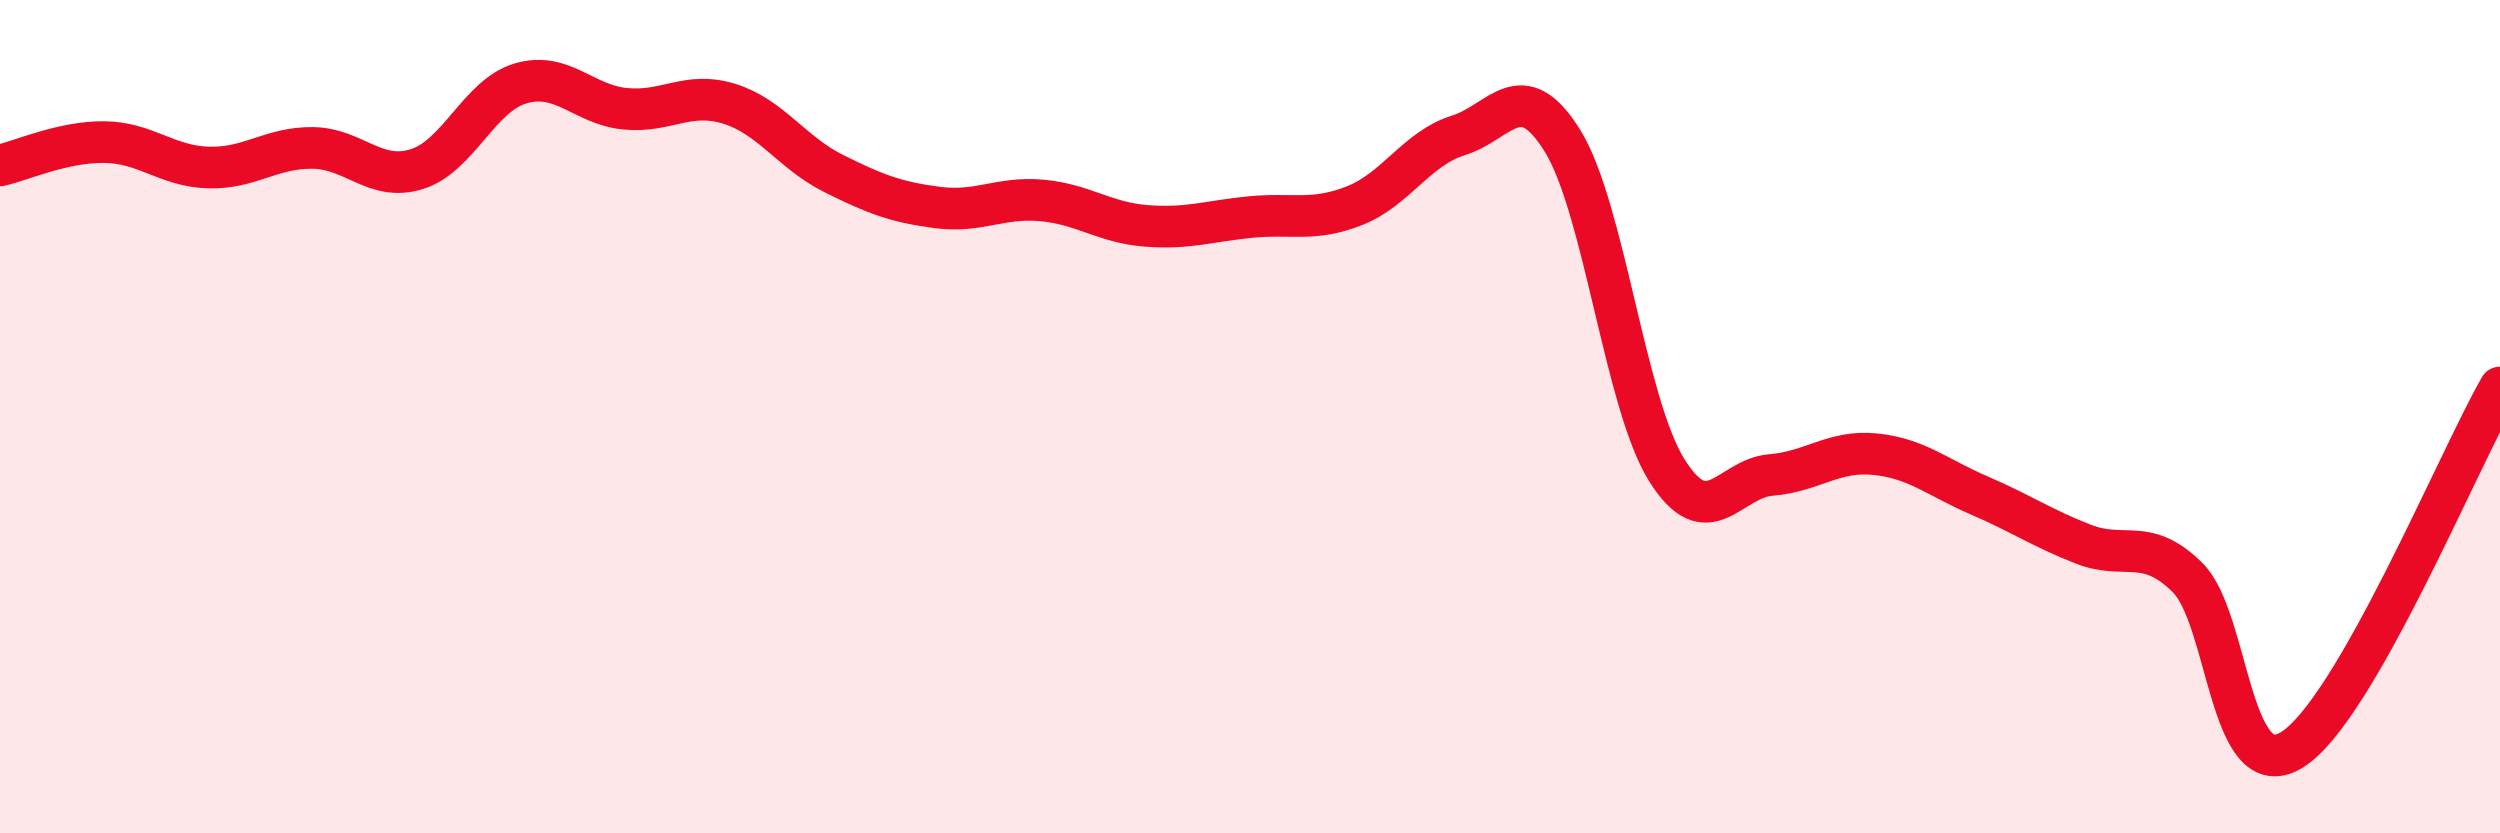
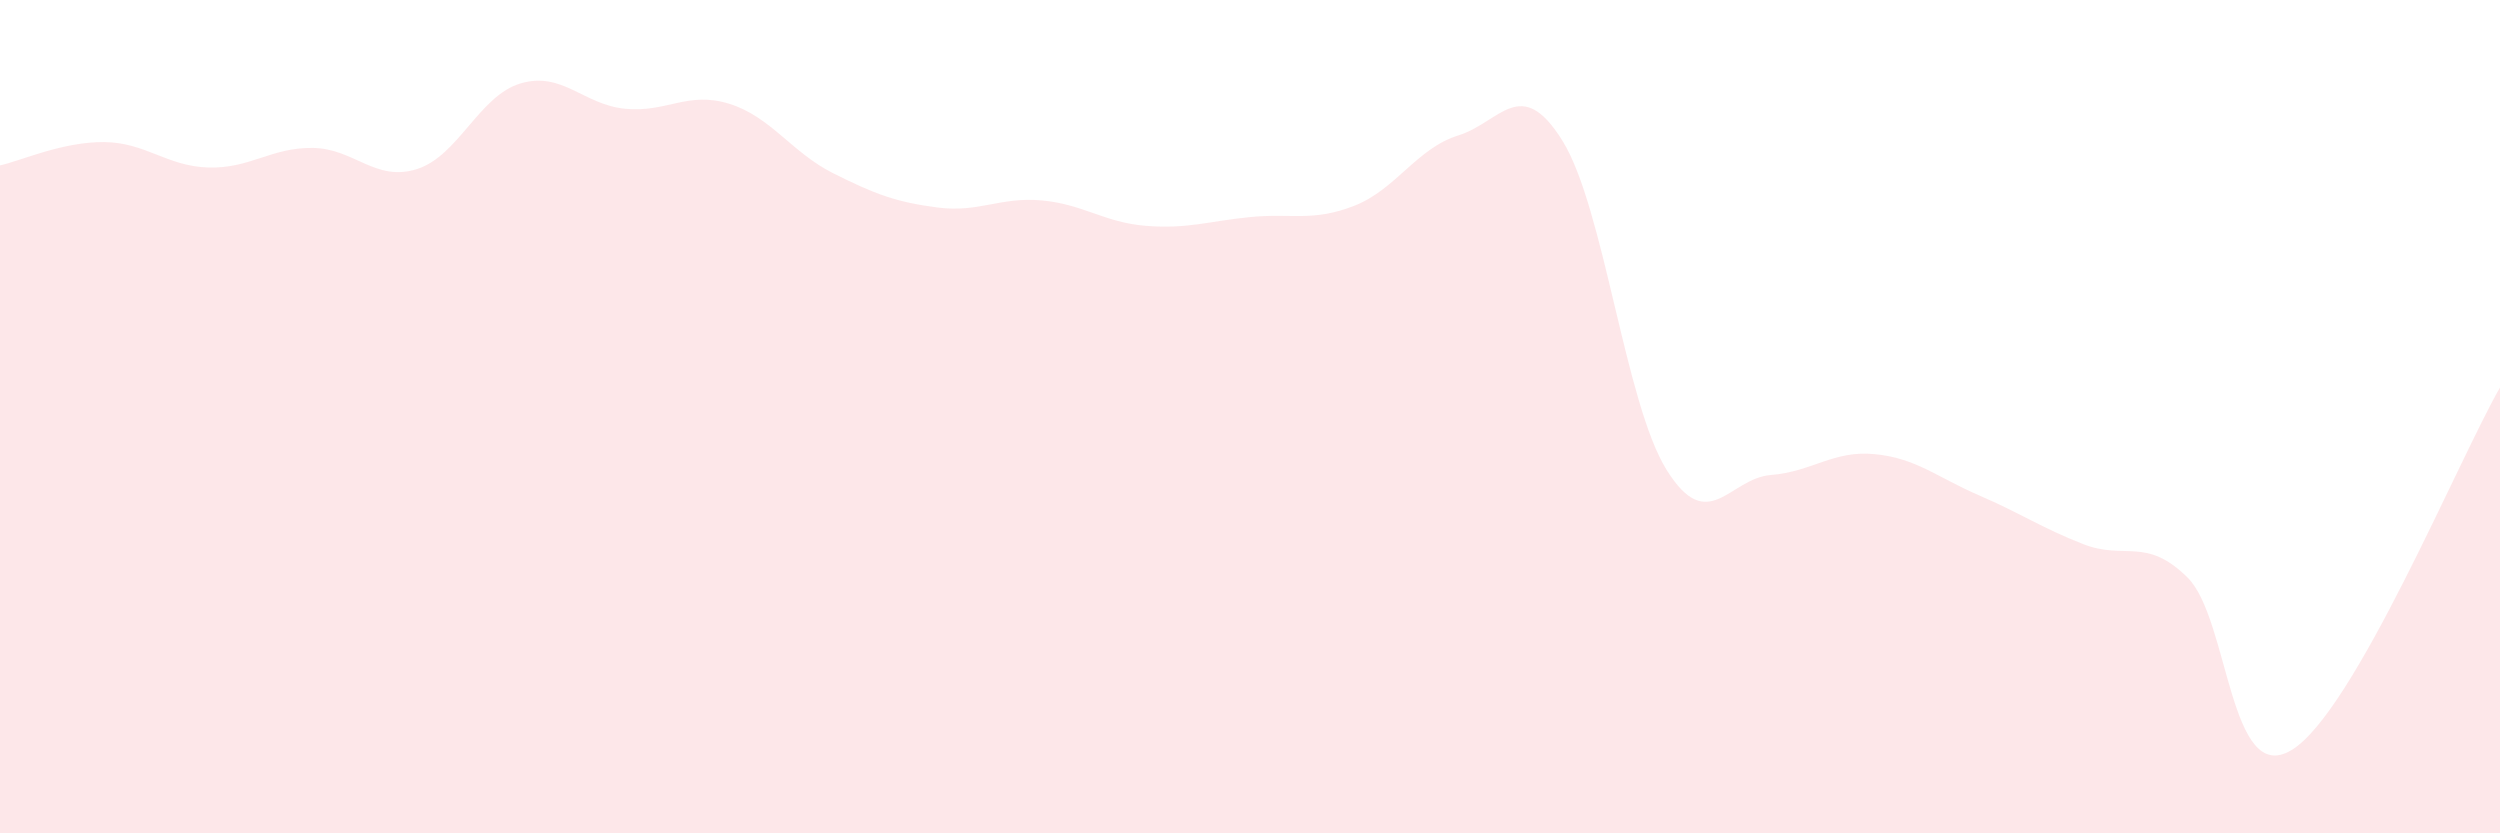
<svg xmlns="http://www.w3.org/2000/svg" width="60" height="20" viewBox="0 0 60 20">
  <path d="M 0,3.97 C 0.5,3.86 1.5,3.4 2.5,3.41 C 3.5,3.42 4,3.99 5,4.02 C 6,4.05 6.5,3.54 7.5,3.55 C 8.5,3.56 9,4.37 10,4.06 C 11,3.75 11.5,2.29 12.5,2 C 13.5,1.71 14,2.51 15,2.61 C 16,2.71 16.5,2.18 17.5,2.49 C 18.5,2.8 19,3.66 20,4.16 C 21,4.66 21.5,4.85 22.5,4.98 C 23.5,5.11 24,4.72 25,4.81 C 26,4.9 26.5,5.34 27.5,5.42 C 28.5,5.5 29,5.31 30,5.21 C 31,5.11 31.5,5.33 32.5,4.94 C 33.5,4.55 34,3.56 35,3.25 C 36,2.94 36.5,1.77 37.5,3.38 C 38.5,4.99 39,9.68 40,11.28 C 41,12.88 41.5,11.48 42.5,11.4 C 43.5,11.32 44,10.8 45,10.9 C 46,11 46.5,11.46 47.5,11.89 C 48.5,12.32 49,12.67 50,13.06 C 51,13.45 51.5,12.87 52.5,13.86 C 53.5,14.85 53.5,18.91 55,18 C 56.5,17.09 59,11.04 60,9.3L60 20L0 20Z" fill="#EB0A25" opacity="0.1" stroke-linecap="round" stroke-linejoin="round" />
-   <path d="M 0,3.97 C 0.5,3.86 1.5,3.4 2.5,3.41 C 3.5,3.42 4,3.99 5,4.02 C 6,4.05 6.5,3.54 7.5,3.55 C 8.5,3.56 9,4.37 10,4.06 C 11,3.75 11.5,2.29 12.5,2 C 13.5,1.71 14,2.51 15,2.61 C 16,2.71 16.5,2.18 17.5,2.49 C 18.5,2.8 19,3.66 20,4.16 C 21,4.66 21.5,4.85 22.5,4.98 C 23.5,5.11 24,4.72 25,4.81 C 26,4.9 26.5,5.34 27.5,5.42 C 28.5,5.5 29,5.31 30,5.21 C 31,5.11 31.5,5.33 32.5,4.94 C 33.5,4.55 34,3.56 35,3.25 C 36,2.94 36.5,1.77 37.5,3.38 C 38.5,4.99 39,9.68 40,11.28 C 41,12.88 41.5,11.48 42.5,11.4 C 43.5,11.32 44,10.8 45,10.9 C 46,11 46.5,11.46 47.5,11.89 C 48.5,12.32 49,12.67 50,13.06 C 51,13.45 51.5,12.87 52.5,13.86 C 53.5,14.85 53.5,18.91 55,18 C 56.5,17.09 59,11.04 60,9.3" stroke="#EB0A25" stroke-width="1" fill="none" stroke-linecap="round" stroke-linejoin="round" />
</svg>